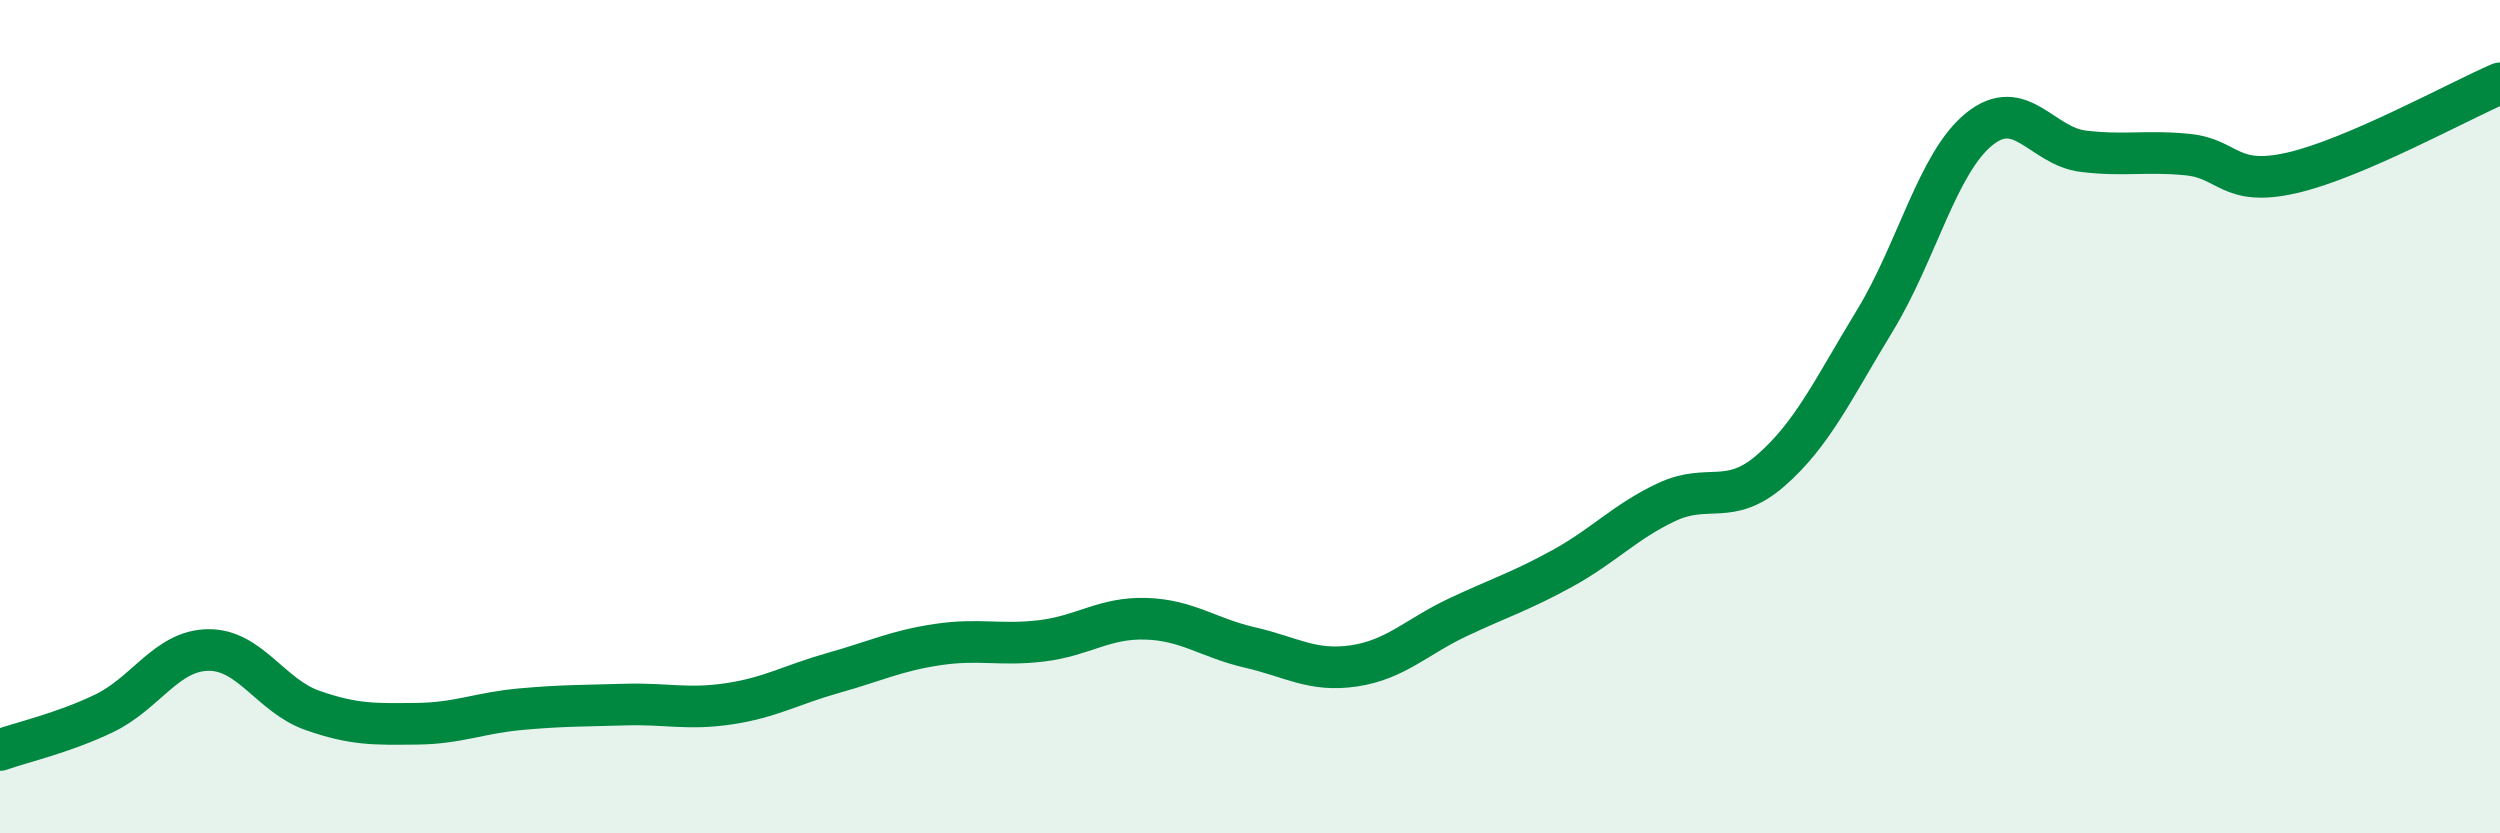
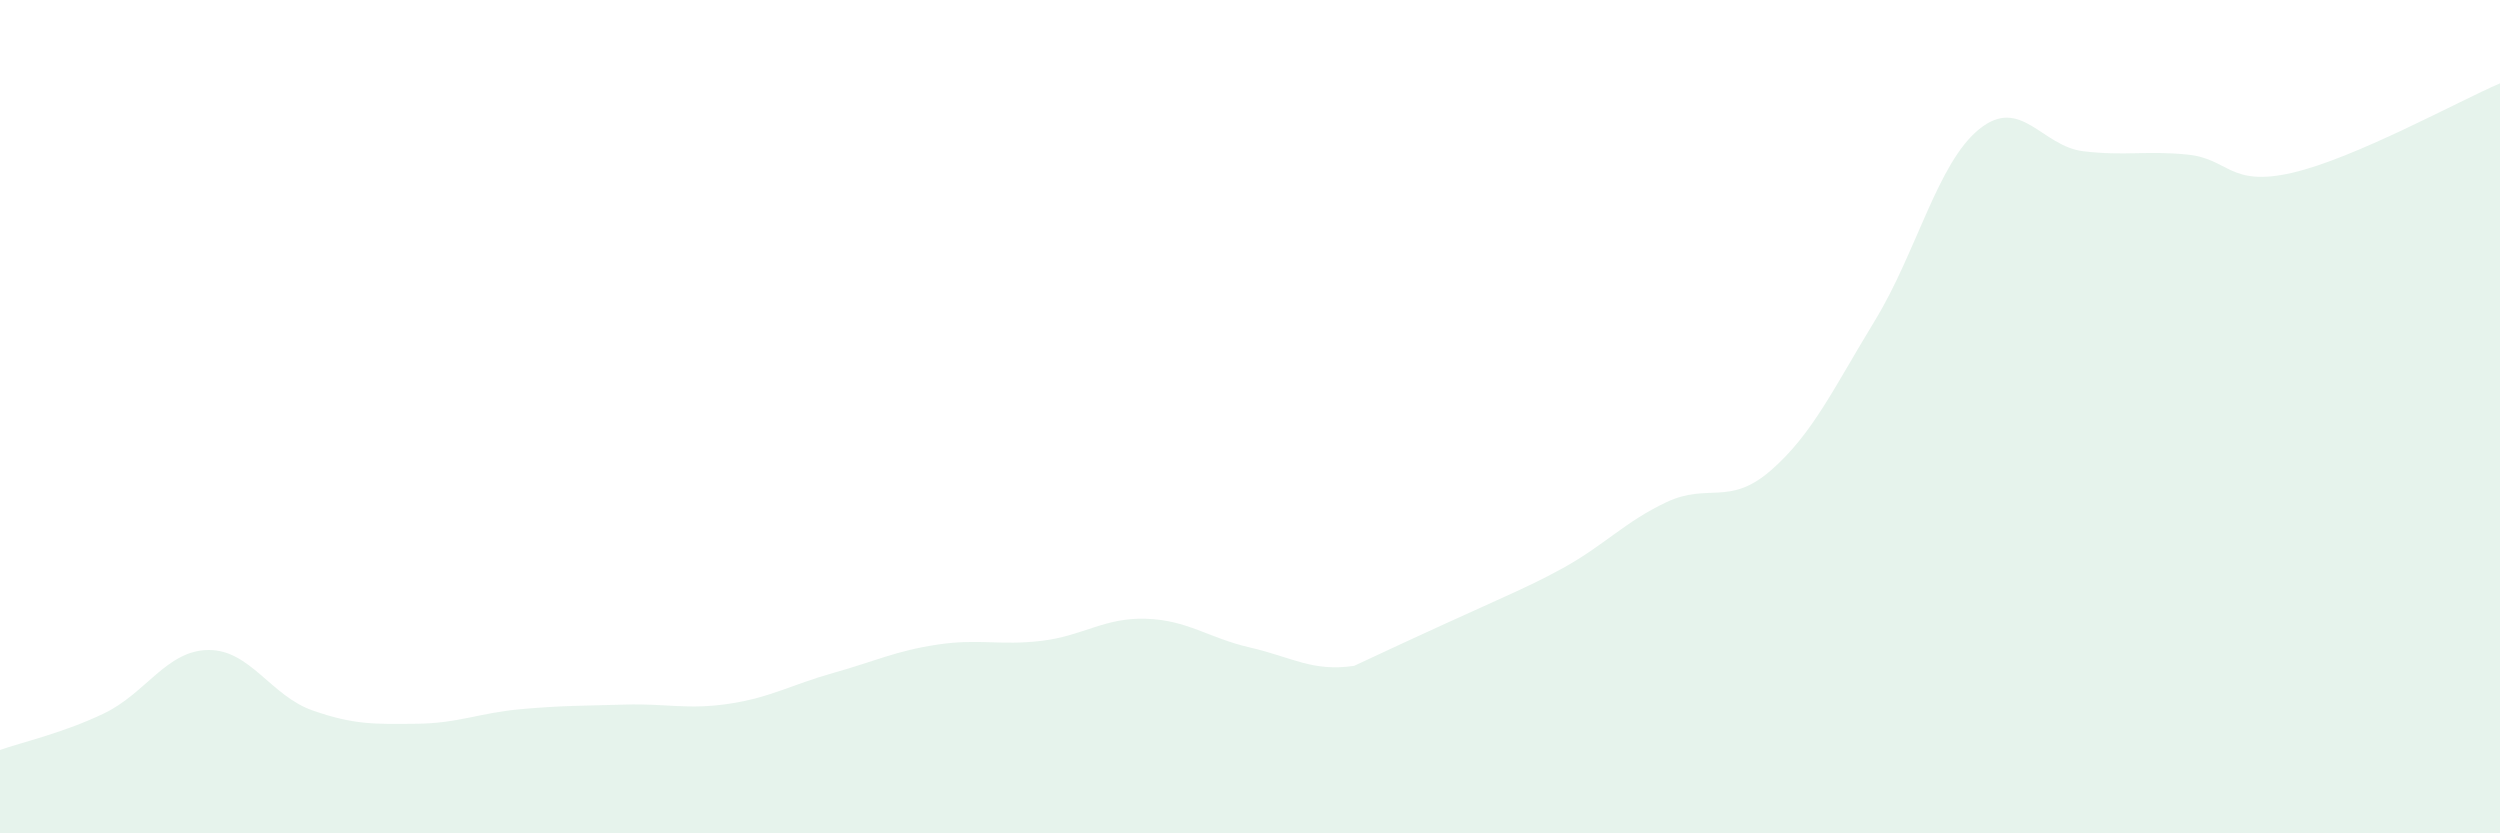
<svg xmlns="http://www.w3.org/2000/svg" width="60" height="20" viewBox="0 0 60 20">
-   <path d="M 0,18 C 0.5,17.82 1.5,17.6 2.5,17.12 C 3.5,16.64 4,15.61 5,15.6 C 6,15.59 6.5,16.7 7.5,17.05 C 8.5,17.4 9,17.38 10,17.37 C 11,17.36 11.5,17.11 12.5,17.02 C 13.5,16.93 14,16.94 15,16.91 C 16,16.88 16.5,17.04 17.5,16.89 C 18.5,16.74 19,16.43 20,16.15 C 21,15.87 21.5,15.62 22.5,15.47 C 23.5,15.32 24,15.5 25,15.38 C 26,15.26 26.5,14.82 27.5,14.85 C 28.5,14.88 29,15.31 30,15.54 C 31,15.77 31.5,16.13 32.5,15.98 C 33.5,15.83 34,15.28 35,14.81 C 36,14.34 36.5,14.19 37.5,13.64 C 38.5,13.09 39,12.52 40,12.05 C 41,11.58 41.5,12.16 42.5,11.29 C 43.5,10.42 44,9.33 45,7.69 C 46,6.05 46.5,3.91 47.5,3.1 C 48.5,2.29 49,3.51 50,3.63 C 51,3.75 51.5,3.61 52.5,3.71 C 53.5,3.81 53.5,4.49 55,4.15 C 56.5,3.81 59,2.43 60,2L60 20L0 20Z" fill="#008740" opacity="0.1" stroke-linecap="round" stroke-linejoin="round" />
-   <path d="M 0,18 C 0.5,17.82 1.5,17.6 2.5,17.12 C 3.5,16.64 4,15.61 5,15.6 C 6,15.59 6.5,16.7 7.5,17.05 C 8.5,17.4 9,17.38 10,17.37 C 11,17.36 11.5,17.11 12.5,17.02 C 13.5,16.93 14,16.94 15,16.91 C 16,16.88 16.5,17.04 17.5,16.89 C 18.5,16.74 19,16.43 20,16.15 C 21,15.87 21.5,15.62 22.5,15.47 C 23.5,15.32 24,15.5 25,15.38 C 26,15.26 26.5,14.82 27.5,14.85 C 28.5,14.88 29,15.31 30,15.54 C 31,15.77 31.5,16.13 32.5,15.98 C 33.5,15.83 34,15.28 35,14.81 C 36,14.34 36.5,14.19 37.5,13.64 C 38.5,13.09 39,12.52 40,12.05 C 41,11.58 41.5,12.16 42.5,11.29 C 43.5,10.42 44,9.33 45,7.69 C 46,6.05 46.5,3.91 47.5,3.1 C 48.5,2.29 49,3.51 50,3.63 C 51,3.75 51.5,3.61 52.5,3.71 C 53.5,3.81 53.5,4.49 55,4.15 C 56.5,3.81 59,2.43 60,2" stroke="#008740" stroke-width="1" fill="none" stroke-linecap="round" stroke-linejoin="round" />
+   <path d="M 0,18 C 0.5,17.82 1.5,17.6 2.5,17.12 C 3.5,16.64 4,15.61 5,15.6 C 6,15.59 6.5,16.7 7.5,17.05 C 8.5,17.4 9,17.38 10,17.37 C 11,17.36 11.5,17.11 12.5,17.02 C 13.5,16.93 14,16.94 15,16.91 C 16,16.88 16.5,17.04 17.5,16.89 C 18.5,16.74 19,16.43 20,16.15 C 21,15.87 21.5,15.62 22.5,15.47 C 23.5,15.32 24,15.5 25,15.38 C 26,15.26 26.5,14.82 27.5,14.85 C 28.5,14.88 29,15.31 30,15.54 C 31,15.77 31.5,16.13 32.5,15.98 C 36,14.34 36.5,14.19 37.5,13.64 C 38.5,13.09 39,12.52 40,12.05 C 41,11.58 41.5,12.16 42.5,11.29 C 43.5,10.42 44,9.33 45,7.69 C 46,6.05 46.5,3.91 47.5,3.1 C 48.5,2.29 49,3.51 50,3.63 C 51,3.75 51.5,3.61 52.5,3.71 C 53.5,3.81 53.5,4.49 55,4.15 C 56.5,3.81 59,2.43 60,2L60 20L0 20Z" fill="#008740" opacity="0.1" stroke-linecap="round" stroke-linejoin="round" />
</svg>